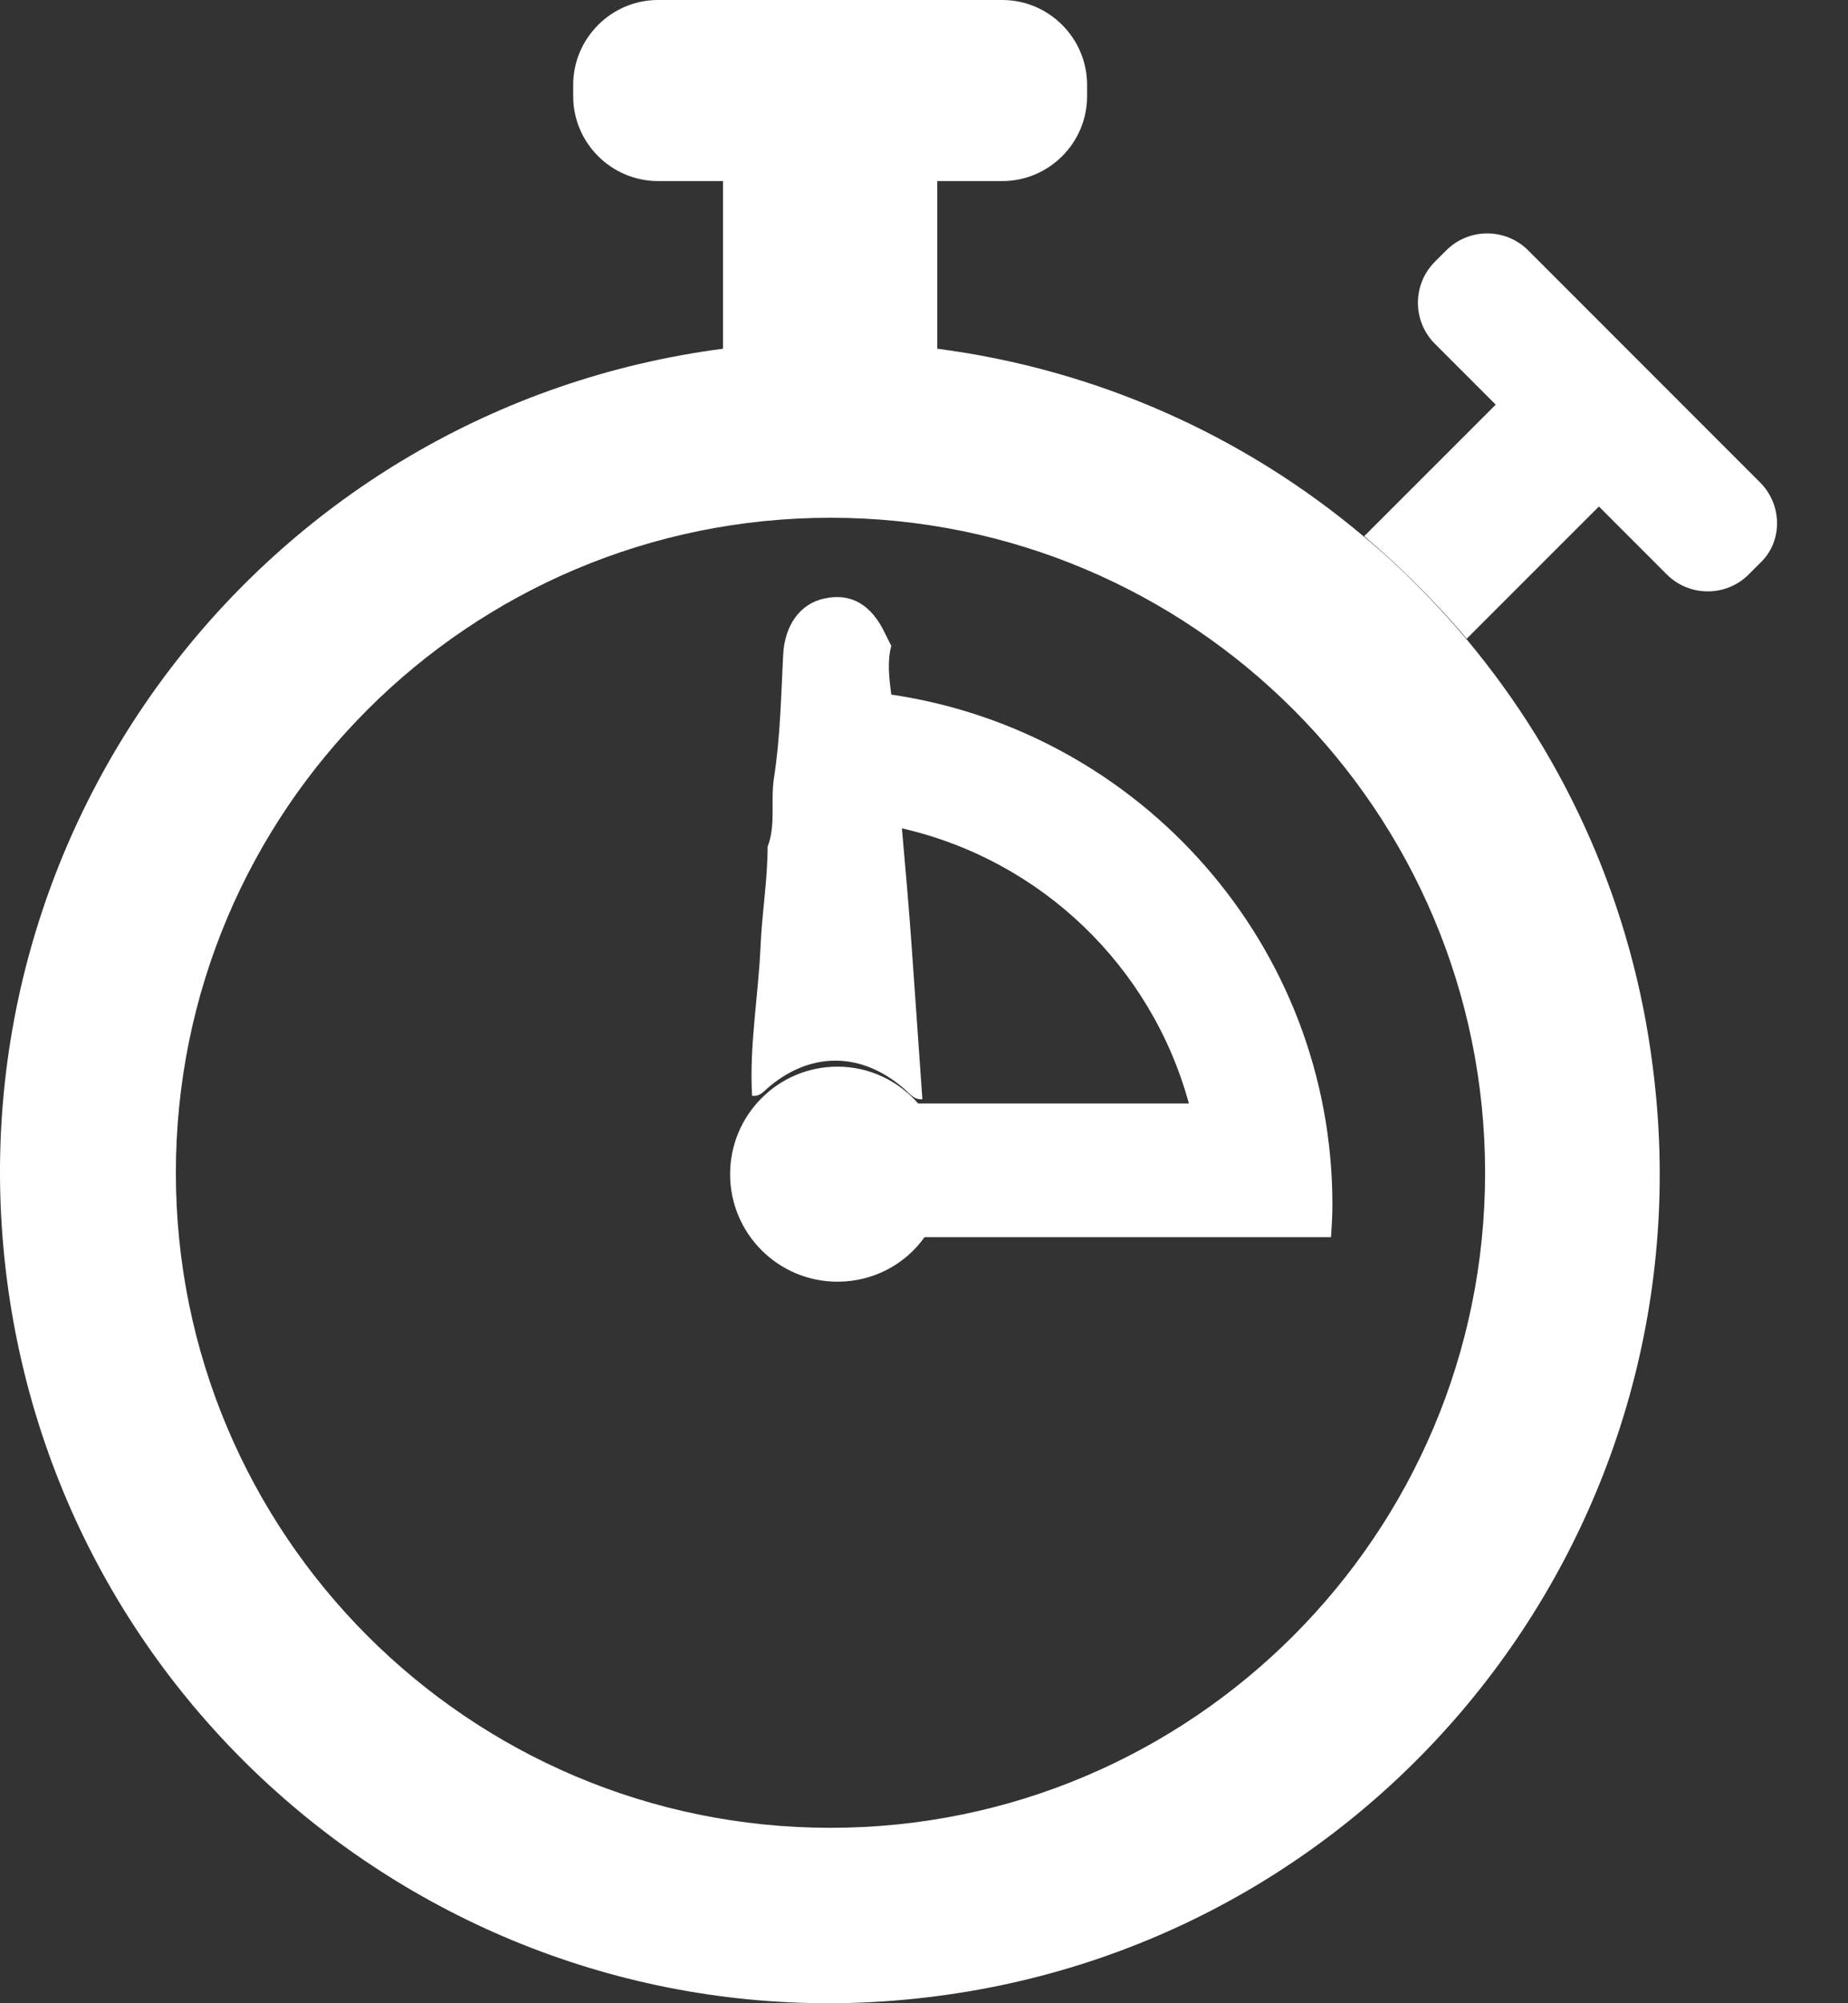
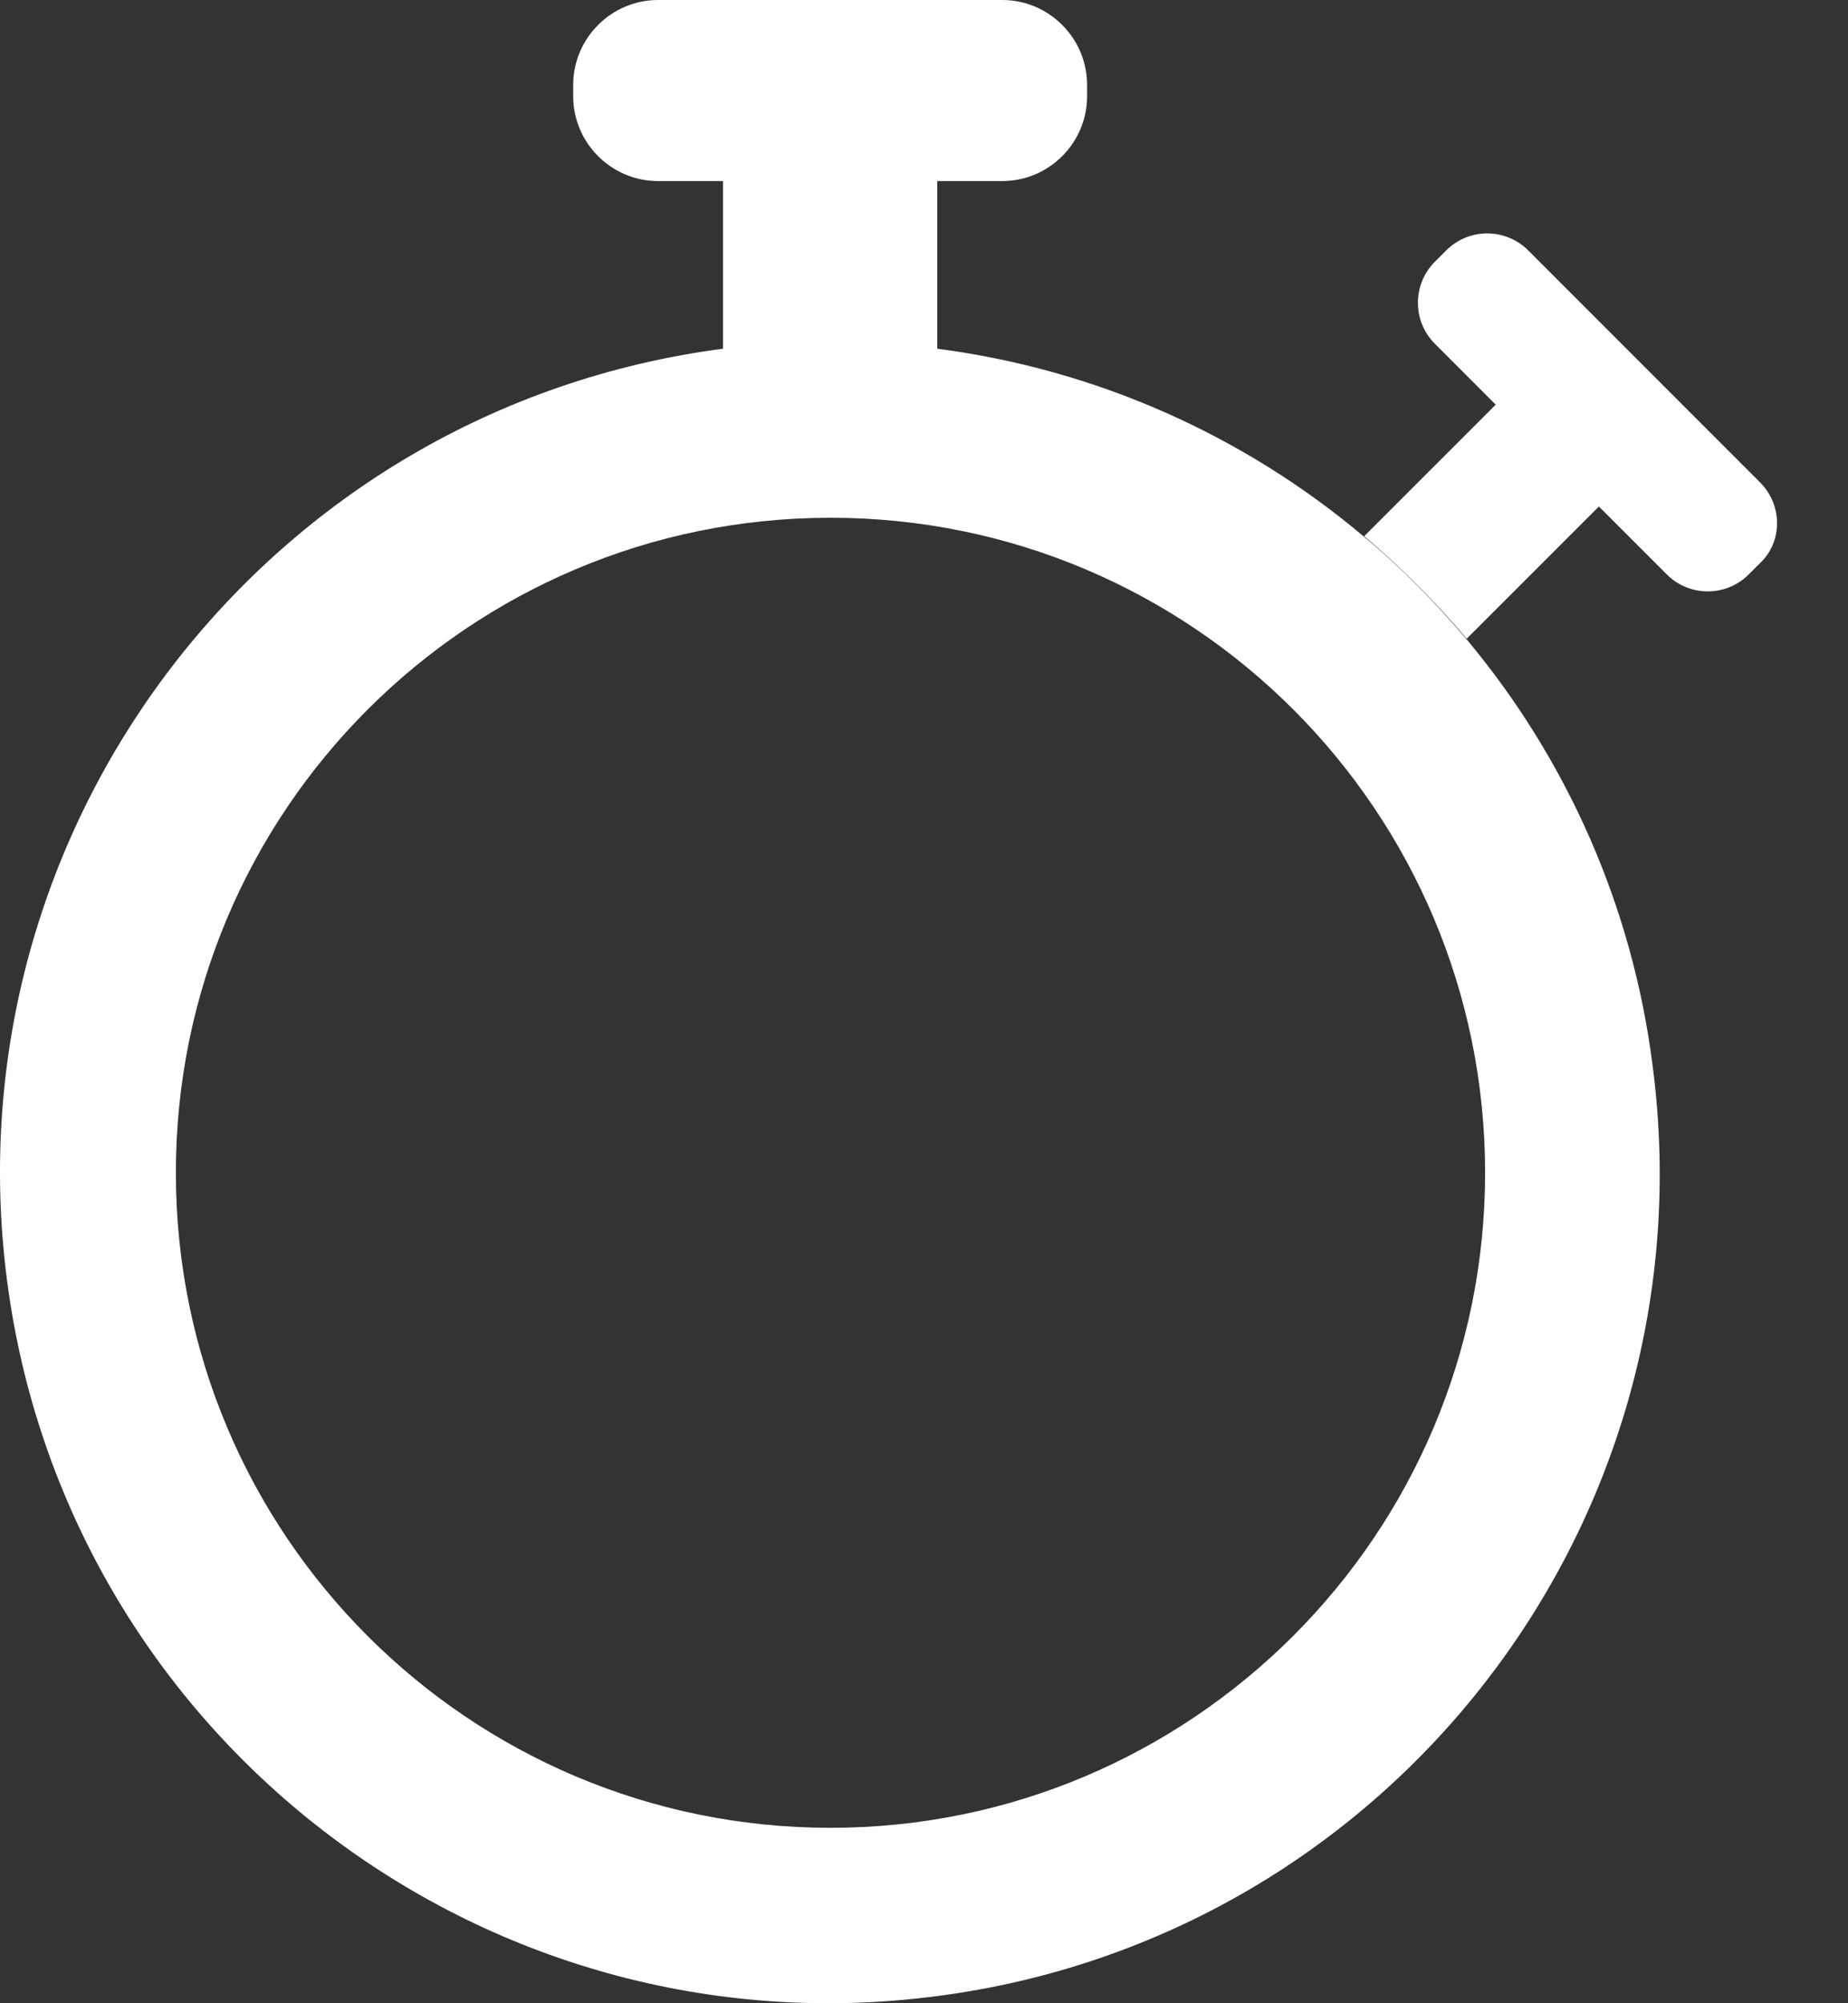
<svg xmlns="http://www.w3.org/2000/svg" width="24" height="26" viewBox="0 0 24 26" fill="none">
  <rect x="0" y="0" width="24" height="26" fill="#333333" stroke="none" />
  <path d="M22.858 6.261L19.847 3.25C19.553 2.956 19.076 2.956 18.782 3.25L18.635 3.397C18.341 3.691 18.341 4.168 18.635 4.462L19.425 5.252L17.717 6.959C18.194 7.363 18.644 7.813 19.048 8.29L20.765 6.574L21.646 7.455C21.94 7.749 22.418 7.749 22.711 7.455L22.858 7.308C23.152 7.033 23.152 6.555 22.858 6.261Z" fill="white" />
  <path d="M19.048 8.299C18.644 7.822 18.204 7.372 17.717 6.968C16.138 5.637 14.219 4.792 12.172 4.526V2.35H13.017C13.623 2.35 14.118 1.855 14.118 1.249V1.102C14.118 0.496 13.623 0 13.017 0H8.546C7.94 0 7.444 0.496 7.444 1.102V1.249C7.444 1.855 7.94 2.35 8.546 2.35H9.39V4.526C3.487 5.297 -0.672 10.705 0.09 16.608C0.852 22.511 6.26 26.679 12.163 25.908C18.066 25.146 22.234 19.739 21.463 13.835C21.206 11.797 20.37 9.879 19.048 8.299ZM10.786 23.723C6.085 23.723 2.284 19.913 2.284 15.222C2.284 10.521 6.094 6.72 10.786 6.72C15.486 6.72 19.287 10.53 19.287 15.222C19.287 19.913 15.477 23.723 10.786 23.723Z" fill="white" />
-   <path d="M11.575 9.015C11.548 8.804 11.52 8.593 11.575 8.382C11.548 8.327 11.52 8.272 11.492 8.217C11.318 7.849 11.052 7.693 10.712 7.767C10.391 7.831 10.189 8.116 10.171 8.501C10.143 9.034 10.134 9.575 10.051 10.099C10.005 10.402 10.079 10.705 9.969 10.989C9.969 11.421 9.895 11.852 9.877 12.284C9.849 12.926 9.73 13.569 9.767 14.221C9.877 14.239 9.932 14.147 10.005 14.092C10.556 13.642 11.199 13.661 11.74 14.129C11.814 14.193 11.869 14.276 11.979 14.267C11.933 13.615 11.887 12.954 11.841 12.302C11.805 11.788 11.759 11.265 11.713 10.751C13.521 11.164 14.954 12.541 15.44 14.322H11.924C11.667 14.028 11.29 13.844 10.877 13.844C10.106 13.844 9.482 14.469 9.482 15.24C9.482 16.011 10.106 16.635 10.877 16.635C11.346 16.635 11.759 16.406 12.007 16.057H16.661H17.286C17.295 15.919 17.304 15.781 17.304 15.635C17.304 12.274 14.816 9.493 11.575 9.015Z" fill="white" />
</svg>